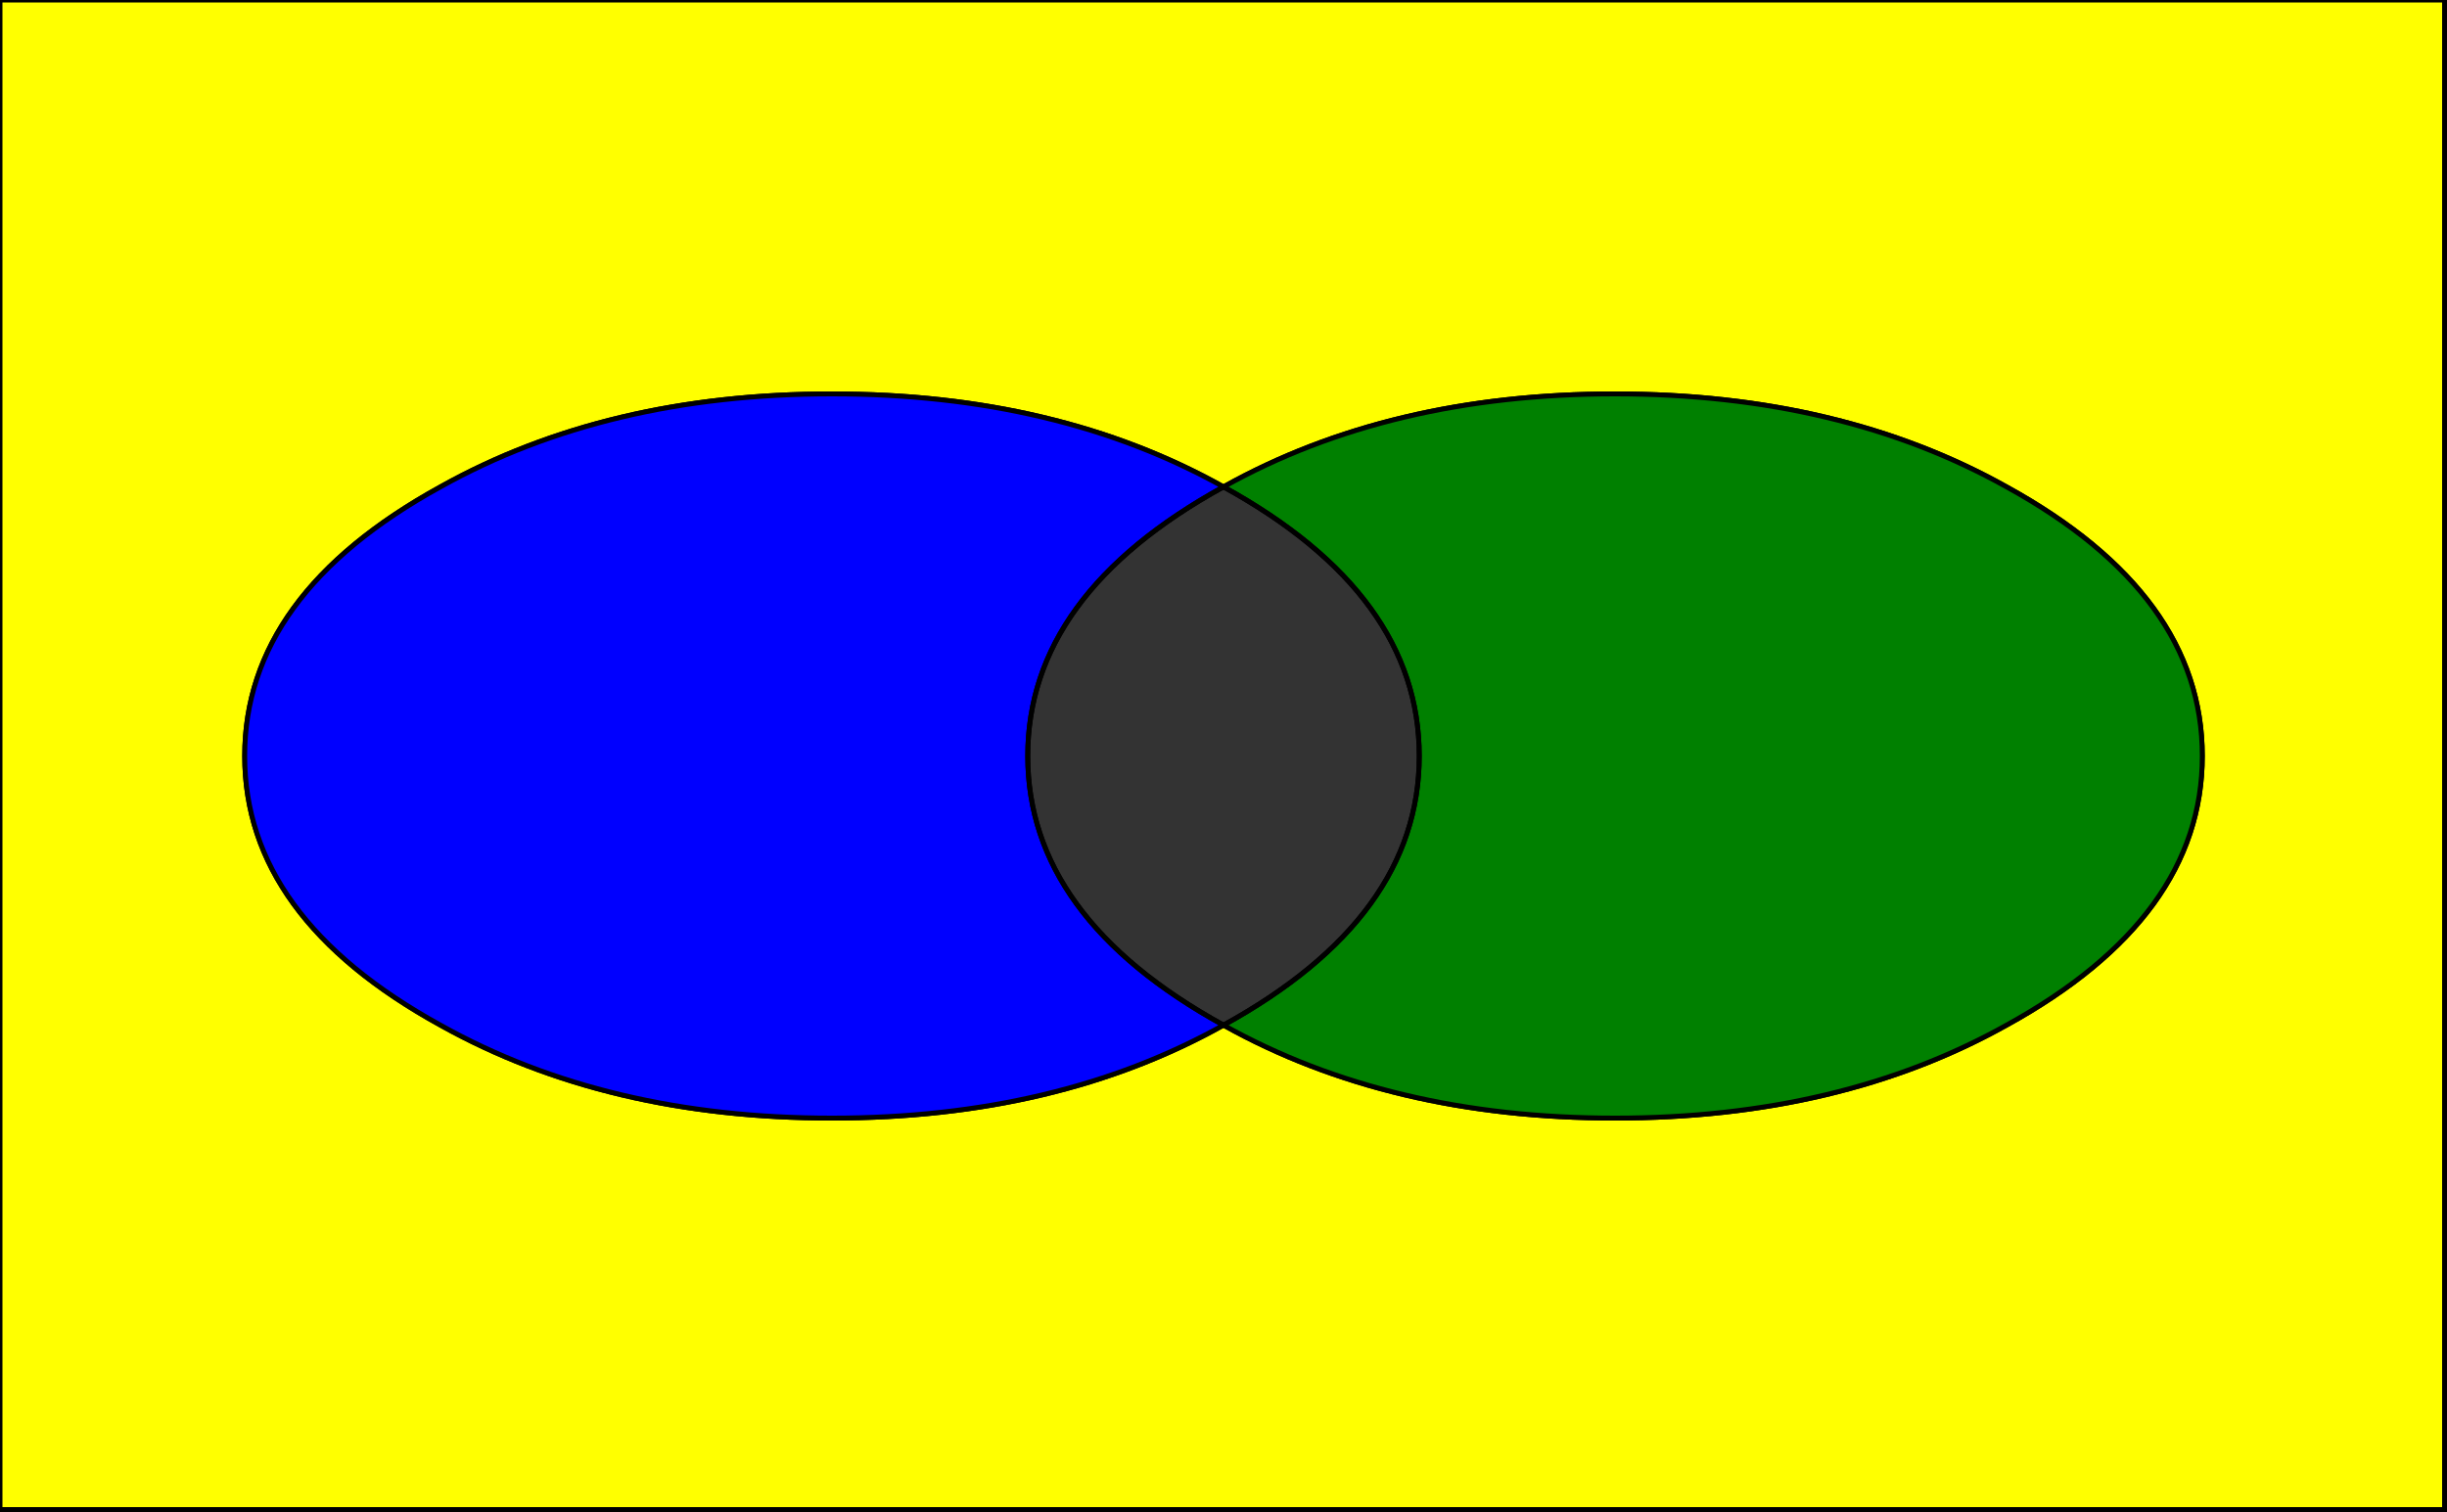
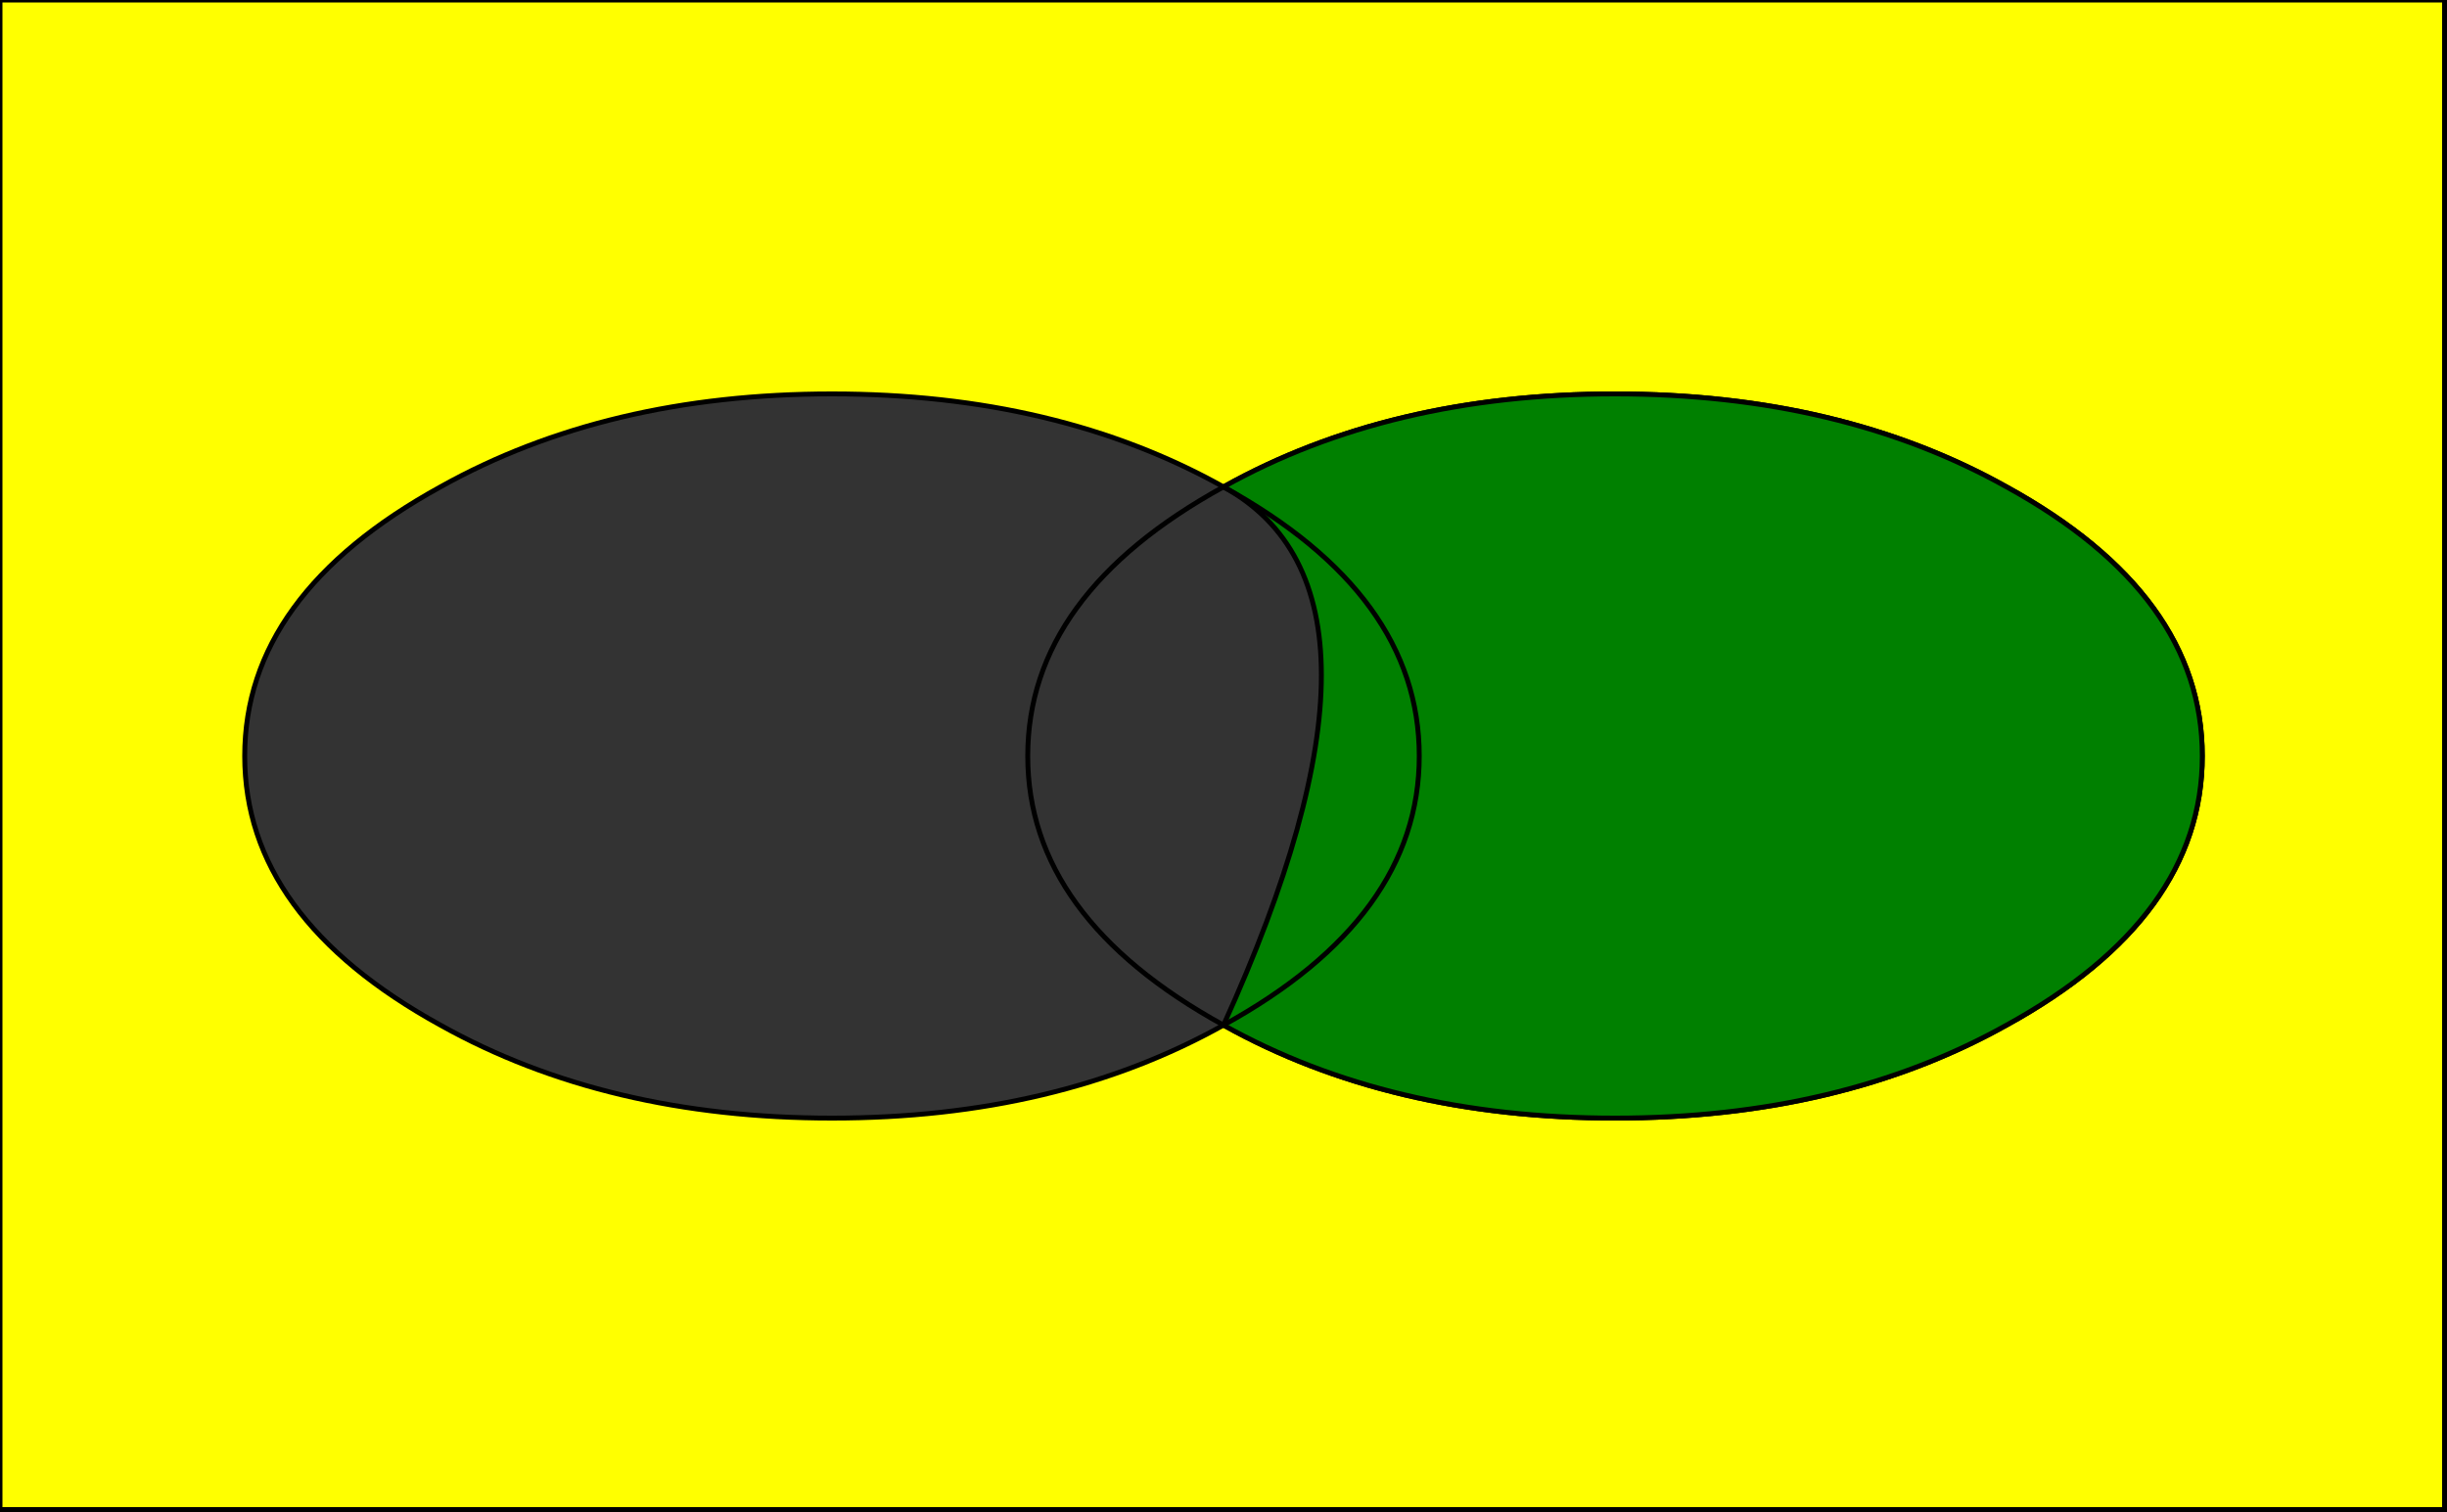
<svg xmlns="http://www.w3.org/2000/svg" version="1.1" width="1000" height="618">
  <rect width="100%" height="100%" fill="#333333" stroke="none" />
  <meta name="Author" content="Grzegorz Jagodziński" />
  <rect width="1000" height="618" fill="none" x="0" y="0" />
  <g style="stroke: black; fill: none;" stroke-width="2">
    <path d="M 0 0, 999 0, 999 617, 0 617 Z M 500 419 Q 432 457, 340 457 Q 248 457, 180 419 Q 100 375, 100 309 Q 100 243, 180 199 Q 248 161, 340 161 Q 432 161, 500 199 Q 568 161, 660 161 Q 752 161, 820 199 Q 900 243, 900 309 Q 900 375, 820 419 Q 752 457, 660 457 Q 568 457, 500 419 Z" fill="yellow" fill-rule="evenodd" />
-     <path d="M 500 199 Q 420 243, 420,309 Q 420 375, 500 419 Q 432 457, 340 457 Q 248 457, 180 419 Q 100 375, 100 309 Q 100 243, 180 199 Q 248 161, 340 161 Q 432 161, 500 199 Z" fill="blue" />
-     <path d="M 500 199 Q 568 161, 660 161 Q 752 161, 820 199 Q 900 243, 900 309 Q 900 375, 820 419 Q 752 457, 660 457 Q 568 457, 500 419 Q 580 375, 580 309 Q 580 243, 500 199 Z" fill="green" />
+     <path d="M 500 199 Q 568 161, 660 161 Q 752 161, 820 199 Q 900 243, 900 309 Q 900 375, 820 419 Q 752 457, 660 457 Q 568 457, 500 419 Q 580 243, 500 199 Z" fill="green" />
    <path d="M 500 199 Q 580 243, 580 309 Q 580 375, 500 419 Q 420 375, 420 309 Q 420 243 500 199 Z" />
  </g>
</svg>